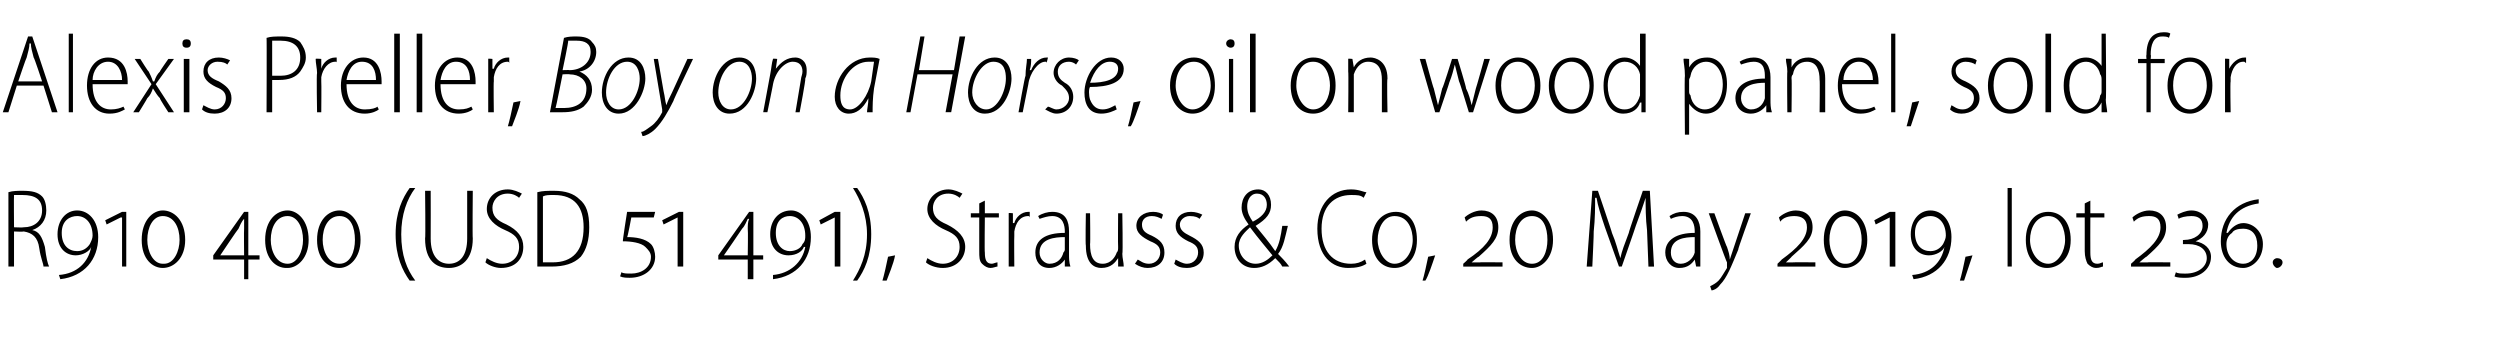
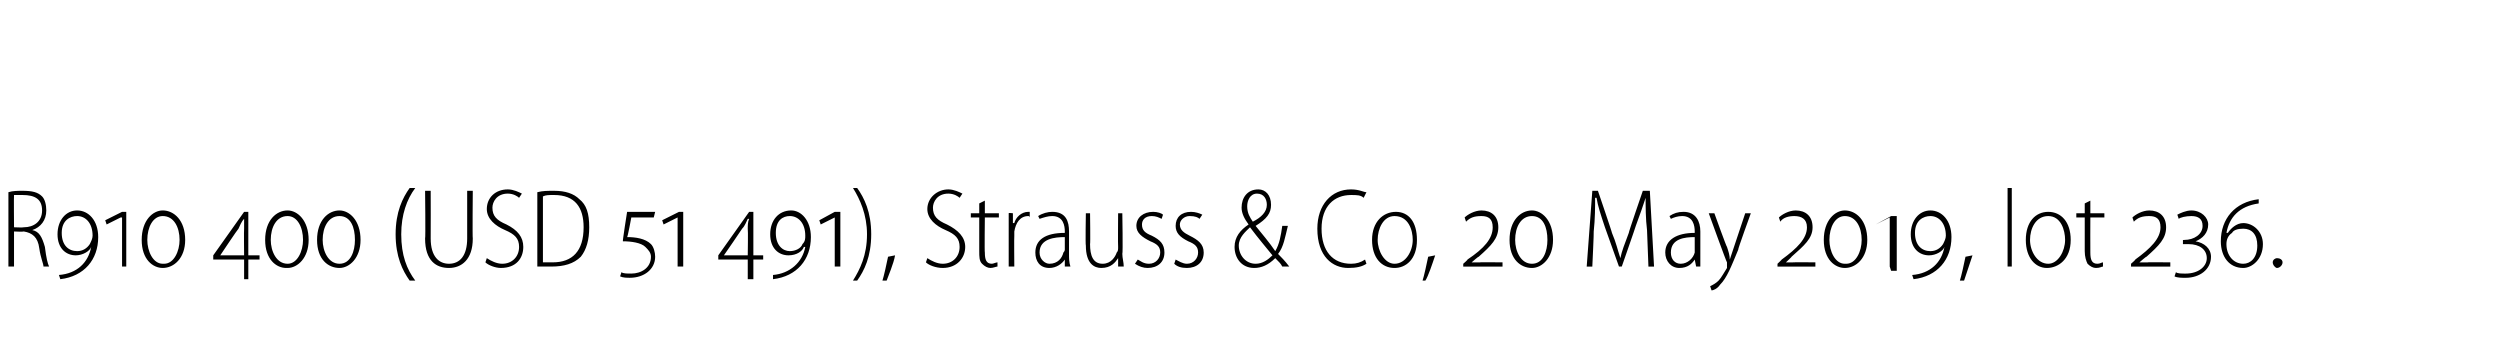
<svg xmlns="http://www.w3.org/2000/svg" version="1.1" width="178.2px" height="24px" viewBox="0 -2 178.2 24" style="top:-2px">
  <desc>Alexis Preller, Boy on a Horse, oil on wood panel, sold for R910 400 (USD 51 491), Strauss &amp; Co, 20 May 2019, lot 236.</desc>
  <defs />
  <g id="Polygon136612">
-     <path d="m.6 11.7c.3-.1.7-.1 1-.1c.7 0 1.1.1 1.4.4c.2.2.3.6.3 1c0 .7-.4 1.2-1 1.4c.5.1.7.5.9 1.2c.1.8.2 1.2.3 1.4h-.4c0-.2-.2-.6-.3-1.3c-.1-.8-.5-1.1-1.1-1.2c-.04.03-.7 0-.7 0v2.5h-.4v-5.3zm.4 2.5s.66.03.7 0c.7 0 1.3-.4 1.3-1.2c0-.8-.5-1.1-1.4-1.1h-.6c-.02.04 0 2.3 0 2.3zm3.2 3.4c1.3-.1 2.1-.9 2.3-2c-.1.3-.6.6-1.1.6c-.7 0-1.3-.5-1.3-1.5c0-1 .6-1.7 1.4-1.7c.8 0 1.5.7 1.5 1.9c0 1.6-1 2.8-2.7 3l-.1-.3zm1.3-1.7c.4 0 .7-.2.9-.5c.1-.2.2-.4.2-.6c0-.9-.5-1.4-1.1-1.4c-.5 0-1.1.3-1.1 1.2c0 .9.5 1.3 1.1 1.3zM8.7 17v-3.5h-.1l-1 .5l-.1-.3l1.2-.6h.3v3.9h-.3zm2.9.1c-.7 0-1.5-.6-1.5-2c0-1.4.8-2.1 1.5-2.1c.8 0 1.6.7 1.6 2.1c0 1.3-.8 2-1.6 2zm.1-.3c.7 0 1.1-.9 1.1-1.7c0-.9-.4-1.7-1.2-1.7c-.7 0-1.1.8-1.1 1.7c0 .8.4 1.7 1.1 1.7h.1zm6-.3v1.4h-.3v-1.4h-2.2v-.3l2.2-3.1h.3v3.1h.8v.3h-.8zm-.3-2.2v-.7c-.2.2-.3.5-.4.7c-.04.01-1.3 1.9-1.3 1.9h1.7s-.02-1.86 0-1.9zm3 2.8c-.7 0-1.5-.6-1.5-2c0-1.4.8-2.1 1.6-2.1c.7 0 1.5.7 1.5 2.1c0 1.3-.8 2-1.5 2h-.1zm.1-.3c.7 0 1.1-.9 1.1-1.7c0-.9-.4-1.7-1.1-1.7c-.8 0-1.2.8-1.2 1.7c0 .8.4 1.7 1.2 1.7zm3.7.3c-.8 0-1.6-.6-1.6-2c0-1.4.8-2.1 1.6-2.1c.7 0 1.5.7 1.5 2.1c0 1.3-.8 2-1.5 2zm0-.3c.8 0 1.1-.9 1.1-1.7c0-.9-.3-1.7-1.1-1.7c-.8 0-1.2.8-1.2 1.7c0 .8.4 1.7 1.2 1.7zm5.4-5.4c-.6.8-1 1.9-1 3.3c0 1.5.4 2.5 1 3.3h-.4c-.5-.7-1-1.7-1-3.3c0-1.6.5-2.6 1-3.3h.4zm1.1.2s.01 3.39 0 3.4c0 1.3.6 1.8 1.3 1.8c.8 0 1.3-.6 1.3-1.8v-3.4h.4s-.03 3.35 0 3.4c0 1.5-.8 2.1-1.7 2.1c-.9 0-1.7-.5-1.7-2.1c.04.03 0-3.4 0-3.4h.4zm4 4.8c.3.2.7.4 1.1.4c.7 0 1.2-.5 1.2-1.2c0-.6-.3-.9-1-1.2c-.7-.3-1.3-.8-1.3-1.5c0-.8.6-1.4 1.5-1.4c.4 0 .8.2 1 .3l-.2.3c-.1-.1-.4-.3-.8-.3c-.8 0-1.1.6-1.1 1c0 .6.3.9 1 1.2c.8.4 1.2.9 1.2 1.6c0 .8-.5 1.5-1.6 1.5c-.4 0-.9-.2-1.1-.4l.1-.3zm3.6-4.7c.4-.1.7-.1 1.2-.1c.8 0 1.4.2 1.8.6c.5.4.7 1 .7 2c0 .9-.2 1.6-.6 2.1c-.5.5-1.2.7-2.1.7h-1v-5.3zm.4 5h.7c1.4 0 2.2-.8 2.2-2.5c0-1.4-.6-2.3-2.1-2.3c-.4 0-.6 0-.8.1v4.7zm5.6.7c.1.1.4.1.7.1c.7 0 1.4-.4 1.4-1.2c0-.3-.2-.5-.4-.7c-.3-.3-1-.4-1.6-.4c-.04.04.3-2.1.3-2.1h2l-.1.4H45s-.26 1.42-.3 1.4c.6 0 1.3.1 1.7.5c.2.2.3.6.3.9c0 .9-.8 1.5-1.8 1.5c-.2 0-.5 0-.7-.1l.1-.3zm4-.4v-3.5l-1 .5l-.1-.3l1.2-.6h.3v3.9h-.4zm5.4-.5v1.4h-.4v-1.4h-2.1v-.3l2.2-3.1h.3v3.1h.7v.3h-.7zm-.4-2.2c0-.2 0-.5.1-.7h-.1c-.1.2-.2.5-.4.7c.01.01-1.3 1.9-1.3 1.9h1.7s.03-1.86 0-1.9zm1.8 3.3c1.2-.1 2.1-.9 2.3-2h-.1c-.1.3-.5.6-1.1.6c-.7 0-1.3-.5-1.3-1.5c0-1 .6-1.7 1.5-1.7c.7 0 1.4.7 1.4 1.9c0 1.6-1 2.8-2.7 3v-.3zm1.2-1.7c.4 0 .8-.2.9-.5c.2-.2.2-.4.2-.6c0-.9-.5-1.4-1.1-1.4c-.5 0-1 .3-1 1.2c0 .9.5 1.3 1 1.3zm3.2 1.1v-3.5l-1 .5l-.1-.3l1.1-.6h.4v3.9h-.4zm1.3 1c.5-.8 1-1.8 1-3.3c0-1.4-.5-2.5-1-3.3h.3c.5.7 1 1.7 1 3.3c0 1.6-.5 2.6-1 3.3h-.3zm2.1 0c.1-.3.3-1.2.4-1.7l.5-.1c-.1.6-.5 1.5-.6 1.8h-.3zm3.2-1.6c.3.2.7.4 1.1.4c.7 0 1.2-.5 1.2-1.2c0-.6-.3-.9-1-1.2c-.7-.3-1.3-.8-1.3-1.5c0-.8.7-1.4 1.5-1.4c.4 0 .8.2 1 .3l-.2.3c-.1-.1-.4-.3-.8-.3c-.8 0-1.1.6-1.1 1c0 .6.3.9 1 1.2c.8.4 1.3.9 1.3 1.6c0 .8-.6 1.5-1.6 1.5c-.5 0-1-.2-1.2-.4l.1-.3zm4.1-4.1v.9h1v.3h-1s-.03 2.5 0 2.5c0 .5.1.8.5.8c.1 0 .3-.1.4-.1v.3c-.1 0-.3.1-.5.1c-.2 0-.4-.1-.6-.3c-.2-.2-.2-.5-.2-.9v-2.4h-.6v-.3h.6v-.7l.4-.2zm1.7 1.9v-1c-.02-.04.3 0 .3 0v.7h.1c.1-.4.5-.8 1-.8h.1v.4c0-.1-.1-.1-.1-.1c-.6 0-.9.5-1 1.1v.3c-.02.04 0 2.2 0 2.2h-.4v-2.8zm4.3 1.9c0 .3 0 .6.1.9h-.4v-.5s-.03-.01 0 0c-.2.3-.6.6-1.1.6c-.7 0-1-.5-1-1.1c0-.9.7-1.4 2.1-1.4v-.1c0-.4-.1-1.1-.9-1.1c-.3 0-.6.1-.9.2l-.1-.2c.3-.2.7-.3 1-.3c1 0 1.2.7 1.2 1.4v1.6zm-.3-1.2c-.7 0-1.8.1-1.8 1.1c0 .5.4.8.7.8c.6 0 .9-.4 1-.8c.1-.1.1-.2.1-.2v-.9zm4.1 1.2c0 .3.1.6.1.9h-.4v-.6s-.01 0 0 0c-.2.3-.5.7-1.2.7c-.5 0-1.1-.3-1.1-1.6c-.04-.03 0-2.3 0-2.3h.3s.03 2.19 0 2.2c0 .8.2 1.4.9 1.4c.6 0 .9-.5 1-.8c.1-.1.1-.2.1-.4c-.02.01 0-2.4 0-2.4h.3s.05 2.86 0 2.9zm1.1.4c.2.1.4.3.8.3c.5 0 .8-.4.8-.8c0-.4-.2-.6-.7-.8c-.6-.3-1-.6-1-1.1c0-.6.5-1 1.2-1c.3 0 .6.1.7.2l-.1.3c-.2-.1-.4-.2-.7-.2c-.5 0-.7.3-.7.6c0 .4.2.6.7.8c.6.3.9.6.9 1.2c0 .7-.5 1.1-1.2 1.1c-.3 0-.6-.1-.9-.3l.2-.3zm2.7 0c.2.1.5.3.8.3c.5 0 .8-.4.8-.8c0-.4-.2-.6-.7-.8c-.6-.3-.9-.6-.9-1.1c0-.6.4-1 1.1-1c.3 0 .6.1.8.2l-.2.3c-.1-.1-.3-.2-.7-.2c-.4 0-.7.3-.7.6c0 .4.3.6.7.8c.6.3 1 .6 1 1.2c0 .7-.5 1.1-1.2 1.1c-.4 0-.7-.1-.9-.3l.1-.3zm7.6.5c-.1-.2-.2-.3-.5-.6c-.5.5-1 .7-1.5.7c-.9 0-1.4-.7-1.4-1.5c0-.7.4-1.2 1-1.6c-.3-.4-.5-.8-.5-1.2c0-.7.4-1.3 1.2-1.3c.5 0 .9.4.9 1.1c0 .6-.3 1-1.1 1.5c.4.5 1 1.2 1.4 1.8c.3-.5.4-1.1.5-1.8h.4c-.2.8-.3 1.5-.7 2c.2.2.5.5.8.9h-.5zm-1.9-.2c.5 0 .9-.3 1.2-.6c-.4-.5-1-1.2-1.6-2c-.3.3-.8.7-.8 1.3c0 .7.5 1.3 1.2 1.3zm.1-5c-.5 0-.7.5-.7.9c0 .5.2.8.4 1.1c.6-.3 1-.7 1-1.2c0-.4-.2-.8-.7-.8zm7.8 5c-.3.2-.7.3-1.3.3c-1.1 0-2.2-.8-2.2-2.8c0-1.7 1-2.8 2.4-2.8c.6 0 .9.2 1.1.2l-.2.4c-.2-.2-.5-.2-.9-.2c-1.2 0-2.1.8-2.1 2.4c0 1.6.8 2.5 2.1 2.5c.4 0 .7-.1 1-.3l.1.3zm3.6-1.7c0 1.4-.8 2-1.6 2c-.9 0-1.6-.7-1.6-2c0-1.3.8-2 1.7-2c.9 0 1.5.7 1.5 2zm-2.8 0c0 .8.5 1.7 1.2 1.7c.8 0 1.3-.9 1.3-1.7c0-.7-.3-1.7-1.3-1.7c-.8 0-1.2.9-1.2 1.7zm3.2 2.9c.1-.3.3-1.2.4-1.7l.5-.1c-.2.6-.5 1.5-.7 1.8h-.2zm2.9-1v-.2s.35-.3.3-.3c1.2-.8 1.8-1.5 1.8-2.3c0-.6-.3-.8-.8-.8c-.5 0-.8.1-1.1.4l-.1-.3c.2-.2.7-.5 1.2-.5c.7 0 1.2.4 1.2 1.2c0 .8-.5 1.3-1.4 2.1c-.03-.02-.5.4-.5.4c0 0 .03-.01 0 0h.6c-.05-.02 1.6 0 1.6 0v.3h-2.8zm4.9.1c-.8 0-1.6-.6-1.6-2c0-1.4.8-2.1 1.6-2.1c.7 0 1.5.7 1.5 2.1c0 1.3-.8 2-1.5 2zm0-.3c.8 0 1.1-.9 1.1-1.7c0-.9-.3-1.7-1.1-1.7c-.8 0-1.2.8-1.2 1.7c0 .8.4 1.7 1.2 1.7zm8.2-2.4c-.1-.8-.1-1.7-.1-2.3c-.2.6-.4 1.2-.7 2c.02-.02-1 2.9-1 2.9h-.2l-1-2.8c-.3-.9-.5-1.5-.6-2.1h-.1c0 .6 0 1.5-.1 2.4c.02 0-.1 2.5-.1 2.5h-.4l.4-5.4h.4s1.03 3.02 1 3c.3.7.4 1.2.6 1.8c.1-.5.3-1 .6-1.8c-.04.02 1-3 1-3h.5l.3 5.4h-.4l-.1-2.6zm3.8 1.7v.9h-.3l-.1-.5s.02-.01 0 0c-.2.3-.5.6-1.1.6c-.6 0-1-.5-1-1.1c0-.9.8-1.4 2.1-1.4v-.1c0-.4-.1-1.1-.9-1.1c-.3 0-.6.1-.8.2l-.1-.2c.3-.2.6-.3 1-.3c.9 0 1.2.7 1.2 1.4v1.6zm-.4-1.2c-.7 0-1.7.1-1.7 1.1c0 .5.3.8.7.8c.5 0 .9-.4 1-.8v-1.1zm1.4-1.7s.87 2.42.9 2.4c.1.3.2.6.2.9l.3-.9l.8-2.4h.4s-.95 2.61-.9 2.6c-.5 1.2-.8 2-1.3 2.5c-.2.3-.5.4-.6.4l-.1-.3c.2-.1.4-.2.6-.4c.2-.2.4-.6.6-.9v-.4c-.03.01-1.3-3.5-1.3-3.5h.4zm4.5 3.8v-.2s.32-.3.3-.3c1.1-.8 1.8-1.5 1.8-2.3c0-.6-.4-.8-.9-.8c-.4 0-.8.1-1 .4l-.1-.3c.2-.2.7-.5 1.2-.5c.7 0 1.2.4 1.2 1.2c0 .8-.6 1.3-1.5 2.1c.05-.02-.4.4-.4.4c0 0 .01-.01 0 0h.5c.03-.02 1.6 0 1.6 0v.3h-2.7zm4.8.1c-.7 0-1.5-.6-1.5-2c0-1.4.8-2.1 1.5-2.1c.8 0 1.6.7 1.6 2.1c0 1.3-.8 2-1.6 2zm.1-.3c.7 0 1.1-.9 1.1-1.7c0-.9-.4-1.7-1.2-1.7c-.7 0-1.1.8-1.1 1.7c0 .8.4 1.7 1.1 1.7h.1zm3.1.2v-3.5l-1 .5l-.1-.3l1.1-.6h.4v3.9h-.4zm1.6.6c1.3-.1 2.1-.9 2.3-2c-.1.3-.6.6-1.1.6c-.7 0-1.3-.5-1.3-1.5c0-1 .6-1.7 1.4-1.7c.8 0 1.5.7 1.5 1.9c0 1.6-1 2.8-2.7 3l-.1-.3zm1.3-1.7c.4 0 .7-.2.9-.5c.1-.2.2-.4.2-.6c0-.9-.5-1.4-1.1-1.4c-.5 0-1.1.3-1.1 1.2c0 .9.5 1.3 1.1 1.3zm2.1 2.1c.1-.3.3-1.2.4-1.7l.5-.1l-.6 1.8h-.3zm3.4-6.6h.3v5.6h-.3v-5.6zm4.5 3.7c0 1.4-.9 2-1.7 2c-.8 0-1.5-.7-1.5-2c0-1.3.7-2 1.6-2c.9 0 1.6.7 1.6 2zm-2.9 0c0 .8.5 1.7 1.3 1.7c.7 0 1.2-.9 1.2-1.7c0-.7-.3-1.7-1.2-1.7c-.9 0-1.3.9-1.3 1.7zm4.3-2.8v.9h1v.3h-1s-.01 2.5 0 2.5c0 .5.1.8.5.8c.2 0 .3-.1.4-.1v.3c-.1 0-.2.1-.5.1c-.2 0-.4-.1-.6-.3c-.1-.2-.2-.5-.2-.9v-2.4h-.6v-.3h.6v-.7l.4-.2zm2.9 4.7v-.2s.35-.3.3-.3c1.1-.8 1.8-1.5 1.8-2.3c0-.6-.3-.8-.8-.8c-.5 0-.8.1-1.1.4l-.1-.3c.2-.2.7-.5 1.2-.5c.7 0 1.2.4 1.2 1.2c0 .8-.5 1.3-1.4 2.1c-.03-.02-.5.4-.5.4c0 0 .03-.01 0 0h.6c-.05-.02 1.6 0 1.6 0v.3h-2.8zm3.2.4c.1.1.4.1.7.1c.9 0 1.5-.5 1.5-1.1c0-.6-.5-1-1.3-1h-.4v-.3s.09.02.1 0c.7 0 1.3-.4 1.3-1c0-.5-.3-.7-.8-.7c-.4 0-.8.1-.9.2l-.1-.3c.2-.1.6-.3 1-.3c.7 0 1.2.5 1.2 1c0 .6-.4 1-.9 1.2c.6.1 1.1.5 1.1 1.1c0 .9-.8 1.5-1.8 1.5c-.3 0-.6 0-.8-.1l.1-.3zm5.9-4.9c-1.4.2-2.1 1-2.3 2.1h.1c.2-.3.6-.7 1.1-.7c.7 0 1.4.6 1.4 1.5c0 1.1-.8 1.7-1.4 1.7c-1 0-1.6-.8-1.6-1.9c0-1.6 1-2.8 2.7-3v.3zm-1.1 4.3c.5 0 1-.4 1-1.3c0-.8-.4-1.2-1-1.2c-.4 0-.7.1-.8.3c-.3.2-.4.5-.4.8c0 .8.5 1.4 1.2 1.4zm2.4.3c-.1 0-.3-.2-.3-.4c0-.2.2-.3.3-.3c.2 0 .4.1.4.3c0 .2-.2.4-.4.4z" stroke="none" fill="#000" />
+     <path d="m.6 11.7c.3-.1.7-.1 1-.1c.7 0 1.1.1 1.4.4c.2.2.3.6.3 1c0 .7-.4 1.2-1 1.4c.5.1.7.5.9 1.2c.1.8.2 1.2.3 1.4h-.4c0-.2-.2-.6-.3-1.3c-.1-.8-.5-1.1-1.1-1.2c-.04.03-.7 0-.7 0v2.5h-.4v-5.3zm.4 2.5s.66.03.7 0c.7 0 1.3-.4 1.3-1.2c0-.8-.5-1.1-1.4-1.1h-.6c-.02.04 0 2.3 0 2.3zm3.2 3.4c1.3-.1 2.1-.9 2.3-2c-.1.3-.6.6-1.1.6c-.7 0-1.3-.5-1.3-1.5c0-1 .6-1.7 1.4-1.7c.8 0 1.5.7 1.5 1.9c0 1.6-1 2.8-2.7 3l-.1-.3zm1.3-1.7c.4 0 .7-.2.9-.5c.1-.2.2-.4.2-.6c0-.9-.5-1.4-1.1-1.4c-.5 0-1.1.3-1.1 1.2c0 .9.5 1.3 1.1 1.3zM8.7 17v-3.5h-.1l-1 .5l-.1-.3l1.2-.6h.3v3.9h-.3zm2.9.1c-.7 0-1.5-.6-1.5-2c0-1.4.8-2.1 1.5-2.1c.8 0 1.6.7 1.6 2.1c0 1.3-.8 2-1.6 2zm.1-.3c.7 0 1.1-.9 1.1-1.7c0-.9-.4-1.7-1.2-1.7c-.7 0-1.1.8-1.1 1.7c0 .8.4 1.7 1.1 1.7h.1zm6-.3v1.4h-.3v-1.4h-2.2v-.3l2.2-3.1h.3v3.1h.8v.3h-.8zm-.3-2.2v-.7c-.2.2-.3.5-.4.7c-.04.01-1.3 1.9-1.3 1.9h1.7s-.02-1.86 0-1.9zm3 2.8c-.7 0-1.5-.6-1.5-2c0-1.4.8-2.1 1.6-2.1c.7 0 1.5.7 1.5 2.1c0 1.3-.8 2-1.5 2h-.1zm.1-.3c.7 0 1.1-.9 1.1-1.7c0-.9-.4-1.7-1.1-1.7c-.8 0-1.2.8-1.2 1.7c0 .8.4 1.7 1.2 1.7zm3.7.3c-.8 0-1.6-.6-1.6-2c0-1.4.8-2.1 1.6-2.1c.7 0 1.5.7 1.5 2.1c0 1.3-.8 2-1.5 2zm0-.3c.8 0 1.1-.9 1.1-1.7c0-.9-.3-1.7-1.1-1.7c-.8 0-1.2.8-1.2 1.7c0 .8.4 1.7 1.2 1.7zm5.4-5.4c-.6.8-1 1.9-1 3.3c0 1.5.4 2.5 1 3.3h-.4c-.5-.7-1-1.7-1-3.3c0-1.6.5-2.6 1-3.3h.4zm1.1.2s.01 3.39 0 3.4c0 1.3.6 1.8 1.3 1.8c.8 0 1.3-.6 1.3-1.8v-3.4h.4s-.03 3.35 0 3.4c0 1.5-.8 2.1-1.7 2.1c-.9 0-1.7-.5-1.7-2.1c.04.03 0-3.4 0-3.4h.4zm4 4.8c.3.2.7.4 1.1.4c.7 0 1.2-.5 1.2-1.2c0-.6-.3-.9-1-1.2c-.7-.3-1.3-.8-1.3-1.5c0-.8.6-1.4 1.5-1.4c.4 0 .8.2 1 .3l-.2.3c-.1-.1-.4-.3-.8-.3c-.8 0-1.1.6-1.1 1c0 .6.3.9 1 1.2c.8.4 1.2.9 1.2 1.6c0 .8-.5 1.5-1.6 1.5c-.4 0-.9-.2-1.1-.4l.1-.3zm3.6-4.7c.4-.1.7-.1 1.2-.1c.8 0 1.4.2 1.8.6c.5.4.7 1 .7 2c0 .9-.2 1.6-.6 2.1c-.5.5-1.2.7-2.1.7h-1v-5.3zm.4 5h.7c1.4 0 2.2-.8 2.2-2.5c0-1.4-.6-2.3-2.1-2.3c-.4 0-.6 0-.8.1v4.7zm5.6.7c.1.1.4.1.7.1c.7 0 1.4-.4 1.4-1.2c0-.3-.2-.5-.4-.7c-.3-.3-1-.4-1.6-.4c-.04.04.3-2.1.3-2.1h2l-.1.4H45s-.26 1.42-.3 1.4c.6 0 1.3.1 1.7.5c.2.2.3.6.3.9c0 .9-.8 1.5-1.8 1.5c-.2 0-.5 0-.7-.1l.1-.3zm4-.4v-3.5l-1 .5l-.1-.3l1.2-.6h.3v3.9h-.4zm5.4-.5v1.4h-.4v-1.4h-2.1v-.3l2.2-3.1h.3v3.1h.7v.3h-.7zm-.4-2.2c0-.2 0-.5.1-.7h-.1c-.1.2-.2.5-.4.7c.01.01-1.3 1.9-1.3 1.9h1.7s.03-1.86 0-1.9zm1.8 3.3c1.2-.1 2.1-.9 2.3-2h-.1c-.1.3-.5.6-1.1.6c-.7 0-1.3-.5-1.3-1.5c0-1 .6-1.7 1.5-1.7c.7 0 1.4.7 1.4 1.9c0 1.6-1 2.8-2.7 3v-.3zm1.2-1.7c.4 0 .8-.2.9-.5c.2-.2.2-.4.2-.6c0-.9-.5-1.4-1.1-1.4c-.5 0-1 .3-1 1.2c0 .9.5 1.3 1 1.3zm3.2 1.1v-3.5l-1 .5l-.1-.3l1.1-.6h.4v3.9h-.4zm1.3 1c.5-.8 1-1.8 1-3.3c0-1.4-.5-2.5-1-3.3h.3c.5.7 1 1.7 1 3.3c0 1.6-.5 2.6-1 3.3h-.3zm2.1 0c.1-.3.3-1.2.4-1.7l.5-.1c-.1.6-.5 1.5-.6 1.8h-.3zm3.2-1.6c.3.2.7.4 1.1.4c.7 0 1.2-.5 1.2-1.2c0-.6-.3-.9-1-1.2c-.7-.3-1.3-.8-1.3-1.5c0-.8.7-1.4 1.5-1.4c.4 0 .8.2 1 .3l-.2.3c-.1-.1-.4-.3-.8-.3c-.8 0-1.1.6-1.1 1c0 .6.3.9 1 1.2c.8.4 1.3.9 1.3 1.6c0 .8-.6 1.5-1.6 1.5c-.5 0-1-.2-1.2-.4l.1-.3zm4.1-4.1v.9h1v.3h-1s-.03 2.5 0 2.5c0 .5.1.8.5.8c.1 0 .3-.1.4-.1v.3c-.1 0-.3.1-.5.1c-.2 0-.4-.1-.6-.3c-.2-.2-.2-.5-.2-.9v-2.4h-.6v-.3h.6v-.7l.4-.2zm1.7 1.9v-1c-.02-.04.3 0 .3 0v.7h.1c.1-.4.5-.8 1-.8h.1v.4c0-.1-.1-.1-.1-.1c-.6 0-.9.5-1 1.1v.3c-.02.04 0 2.2 0 2.2h-.4v-2.8zm4.3 1.9c0 .3 0 .6.1.9h-.4v-.5s-.03-.01 0 0c-.2.3-.6.6-1.1.6c-.7 0-1-.5-1-1.1c0-.9.7-1.4 2.1-1.4v-.1c0-.4-.1-1.1-.9-1.1c-.3 0-.6.1-.9.2l-.1-.2c.3-.2.7-.3 1-.3c1 0 1.2.7 1.2 1.4v1.6zm-.3-1.2c-.7 0-1.8.1-1.8 1.1c0 .5.4.8.7.8c.6 0 .9-.4 1-.8c.1-.1.1-.2.1-.2v-.9zm4.1 1.2c0 .3.1.6.1.9h-.4v-.6s-.01 0 0 0c-.2.3-.5.7-1.2.7c-.5 0-1.1-.3-1.1-1.6c-.04-.03 0-2.3 0-2.3h.3s.03 2.19 0 2.2c0 .8.2 1.4.9 1.4c.6 0 .9-.5 1-.8c.1-.1.1-.2.1-.4c-.02.01 0-2.4 0-2.4h.3s.05 2.86 0 2.9zm1.1.4c.2.1.4.3.8.3c.5 0 .8-.4.8-.8c0-.4-.2-.6-.7-.8c-.6-.3-1-.6-1-1.1c0-.6.5-1 1.2-1c.3 0 .6.1.7.2l-.1.3c-.2-.1-.4-.2-.7-.2c-.5 0-.7.3-.7.6c0 .4.2.6.7.8c.6.3.9.6.9 1.2c0 .7-.5 1.1-1.2 1.1c-.3 0-.6-.1-.9-.3l.2-.3zm2.7 0c.2.1.5.3.8.3c.5 0 .8-.4.8-.8c0-.4-.2-.6-.7-.8c-.6-.3-.9-.6-.9-1.1c0-.6.4-1 1.1-1c.3 0 .6.1.8.2l-.2.3c-.1-.1-.3-.2-.7-.2c-.4 0-.7.3-.7.6c0 .4.3.6.7.8c.6.3 1 .6 1 1.2c0 .7-.5 1.1-1.2 1.1c-.4 0-.7-.1-.9-.3l.1-.3zm7.6.5c-.1-.2-.2-.3-.5-.6c-.5.5-1 .7-1.5.7c-.9 0-1.4-.7-1.4-1.5c0-.7.4-1.2 1-1.6c-.3-.4-.5-.8-.5-1.2c0-.7.4-1.3 1.2-1.3c.5 0 .9.4.9 1.1c0 .6-.3 1-1.1 1.5c.4.5 1 1.2 1.4 1.8c.3-.5.4-1.1.5-1.8h.4c-.2.8-.3 1.5-.7 2c.2.2.5.5.8.9h-.5zm-1.9-.2c.5 0 .9-.3 1.2-.6c-.4-.5-1-1.2-1.6-2c-.3.3-.8.7-.8 1.3c0 .7.5 1.3 1.2 1.3zm.1-5c-.5 0-.7.5-.7.9c0 .5.2.8.4 1.1c.6-.3 1-.7 1-1.2c0-.4-.2-.8-.7-.8zm7.8 5c-.3.2-.7.3-1.3.3c-1.1 0-2.2-.8-2.2-2.8c0-1.7 1-2.8 2.4-2.8c.6 0 .9.2 1.1.2l-.2.4c-.2-.2-.5-.2-.9-.2c-1.2 0-2.1.8-2.1 2.4c0 1.6.8 2.5 2.1 2.5c.4 0 .7-.1 1-.3l.1.3zm3.6-1.7c0 1.4-.8 2-1.6 2c-.9 0-1.6-.7-1.6-2c0-1.3.8-2 1.7-2c.9 0 1.5.7 1.5 2zm-2.8 0c0 .8.5 1.7 1.2 1.7c.8 0 1.3-.9 1.3-1.7c0-.7-.3-1.7-1.3-1.7c-.8 0-1.2.9-1.2 1.7zm3.2 2.9c.1-.3.3-1.2.4-1.7l.5-.1c-.2.6-.5 1.5-.7 1.8h-.2zm2.9-1v-.2s.35-.3.3-.3c1.2-.8 1.8-1.5 1.8-2.3c0-.6-.3-.8-.8-.8c-.5 0-.8.1-1.1.4l-.1-.3c.2-.2.7-.5 1.2-.5c.7 0 1.2.4 1.2 1.2c0 .8-.5 1.3-1.4 2.1c-.03-.02-.5.4-.5.4c0 0 .03-.01 0 0h.6c-.05-.02 1.6 0 1.6 0v.3h-2.8zm4.9.1c-.8 0-1.6-.6-1.6-2c0-1.4.8-2.1 1.6-2.1c.7 0 1.5.7 1.5 2.1c0 1.3-.8 2-1.5 2zm0-.3c.8 0 1.1-.9 1.1-1.7c0-.9-.3-1.7-1.1-1.7c-.8 0-1.2.8-1.2 1.7c0 .8.4 1.7 1.2 1.7zm8.2-2.4c-.1-.8-.1-1.7-.1-2.3c-.2.6-.4 1.2-.7 2c.02-.02-1 2.9-1 2.9h-.2l-1-2.8c-.3-.9-.5-1.5-.6-2.1h-.1c0 .6 0 1.5-.1 2.4c.02 0-.1 2.5-.1 2.5h-.4l.4-5.4h.4s1.03 3.02 1 3c.3.7.4 1.2.6 1.8c.1-.5.3-1 .6-1.8c-.04.02 1-3 1-3h.5l.3 5.4h-.4l-.1-2.6zm3.8 1.7v.9h-.3l-.1-.5s.02-.01 0 0c-.2.3-.5.6-1.1.6c-.6 0-1-.5-1-1.1c0-.9.8-1.4 2.1-1.4v-.1c0-.4-.1-1.1-.9-1.1c-.3 0-.6.1-.8.2l-.1-.2c.3-.2.6-.3 1-.3c.9 0 1.2.7 1.2 1.4v1.6zm-.4-1.2c-.7 0-1.7.1-1.7 1.1c0 .5.3.8.7.8c.5 0 .9-.4 1-.8v-1.1zm1.4-1.7s.87 2.42.9 2.4c.1.3.2.6.2.9l.3-.9l.8-2.4h.4s-.95 2.61-.9 2.6c-.5 1.2-.8 2-1.3 2.5c-.2.3-.5.4-.6.4l-.1-.3c.2-.1.4-.2.6-.4c.2-.2.4-.6.6-.9v-.4c-.03.01-1.3-3.5-1.3-3.5h.4zm4.5 3.8v-.2s.32-.3.3-.3c1.1-.8 1.8-1.5 1.8-2.3c0-.6-.4-.8-.9-.8c-.4 0-.8.1-1 .4l-.1-.3c.2-.2.7-.5 1.2-.5c.7 0 1.2.4 1.2 1.2c0 .8-.6 1.3-1.5 2.1c.05-.02-.4.4-.4.4c0 0 .01-.01 0 0h.5c.03-.02 1.6 0 1.6 0v.3h-2.7zm4.8.1c-.7 0-1.5-.6-1.5-2c0-1.4.8-2.1 1.5-2.1c.8 0 1.6.7 1.6 2.1c0 1.3-.8 2-1.6 2zm.1-.3c.7 0 1.1-.9 1.1-1.7c0-.9-.4-1.7-1.2-1.7c-.7 0-1.1.8-1.1 1.7c0 .8.4 1.7 1.1 1.7h.1zm3.1.2v-3.5l-1 .5l1.1-.6h.4v3.9h-.4zm1.6.6c1.3-.1 2.1-.9 2.3-2c-.1.3-.6.6-1.1.6c-.7 0-1.3-.5-1.3-1.5c0-1 .6-1.7 1.4-1.7c.8 0 1.5.7 1.5 1.9c0 1.6-1 2.8-2.7 3l-.1-.3zm1.3-1.7c.4 0 .7-.2.9-.5c.1-.2.2-.4.2-.6c0-.9-.5-1.4-1.1-1.4c-.5 0-1.1.3-1.1 1.2c0 .9.5 1.3 1.1 1.3zm2.1 2.1c.1-.3.3-1.2.4-1.7l.5-.1l-.6 1.8h-.3zm3.4-6.6h.3v5.6h-.3v-5.6zm4.5 3.7c0 1.4-.9 2-1.7 2c-.8 0-1.5-.7-1.5-2c0-1.3.7-2 1.6-2c.9 0 1.6.7 1.6 2zm-2.9 0c0 .8.5 1.7 1.3 1.7c.7 0 1.2-.9 1.2-1.7c0-.7-.3-1.7-1.2-1.7c-.9 0-1.3.9-1.3 1.7zm4.3-2.8v.9h1v.3h-1s-.01 2.5 0 2.5c0 .5.1.8.5.8c.2 0 .3-.1.4-.1v.3c-.1 0-.2.1-.5.1c-.2 0-.4-.1-.6-.3c-.1-.2-.2-.5-.2-.9v-2.4h-.6v-.3h.6v-.7l.4-.2zm2.9 4.7v-.2s.35-.3.3-.3c1.1-.8 1.8-1.5 1.8-2.3c0-.6-.3-.8-.8-.8c-.5 0-.8.1-1.1.4l-.1-.3c.2-.2.7-.5 1.2-.5c.7 0 1.2.4 1.2 1.2c0 .8-.5 1.3-1.4 2.1c-.03-.02-.5.4-.5.4c0 0 .03-.01 0 0h.6c-.05-.02 1.6 0 1.6 0v.3h-2.8zm3.2.4c.1.1.4.1.7.1c.9 0 1.5-.5 1.5-1.1c0-.6-.5-1-1.3-1h-.4v-.3s.09.02.1 0c.7 0 1.3-.4 1.3-1c0-.5-.3-.7-.8-.7c-.4 0-.8.1-.9.2l-.1-.3c.2-.1.6-.3 1-.3c.7 0 1.2.5 1.2 1c0 .6-.4 1-.9 1.2c.6.1 1.1.5 1.1 1.1c0 .9-.8 1.5-1.8 1.5c-.3 0-.6 0-.8-.1l.1-.3zm5.9-4.9c-1.4.2-2.1 1-2.3 2.1h.1c.2-.3.6-.7 1.1-.7c.7 0 1.4.6 1.4 1.5c0 1.1-.8 1.7-1.4 1.7c-1 0-1.6-.8-1.6-1.9c0-1.6 1-2.8 2.7-3v.3zm-1.1 4.3c.5 0 1-.4 1-1.3c0-.8-.4-1.2-1-1.2c-.4 0-.7.1-.8.3c-.3.2-.4.5-.4.8c0 .8.5 1.4 1.2 1.4zm2.4.3c-.1 0-.3-.2-.3-.4c0-.2.2-.3.3-.3c.2 0 .4.1.4.3c0 .2-.2.4-.4.4z" stroke="none" fill="#000" />
  </g>
  <g id="Polygon136611">
-     <path d="m1.2 4.1L.6 6h-.4L2 .6h.3L4.1 6h-.4l-.6-1.9H1.2zM3 3.8s-.56-1.7-.6-1.7c-.1-.4-.2-.7-.2-1h-.1c0 .3-.1.6-.2 1c-.02-.02-.6 1.7-.6 1.7h1.7zM4.9.4h.3v5.6h-.3V.4zM6.6 4c0 1.3.6 1.8 1.3 1.8c.4 0 .7-.1.9-.2l.1.2c-.2.1-.5.3-1.1.3c-1 0-1.6-.8-1.6-2c0-1.2.6-2 1.5-2c1.2 0 1.4 1.1 1.4 1.7v.2H6.6zm2.1-.3c0-.6-.3-1.3-1-1.3c-.7 0-1.1.7-1.1 1.3h2.1zM10 2.2s.55.89.6.9c.1.2.2.4.3.7h.1c.1-.3.2-.5.4-.7c-.03-.01.6-.9.6-.9h.4L11.1 4l1.3 2h-.4s-.64-.97-.6-1c-.2-.2-.3-.4-.5-.7c-.1.3-.2.5-.4.7c0 .03-.6 1-.6 1h-.4l1.3-2l-1.2-1.8h.4zM13.1 6V2.2h.4v3.8h-.4zm.5-4.9c0 .2-.1.3-.3.3c-.2 0-.3-.1-.3-.3c0-.2.1-.3.3-.3c.2 0 .3.1.3.3zm.9 4.4c.2.1.5.3.8.3c.5 0 .8-.4.8-.8c0-.4-.2-.6-.7-.8c-.6-.3-.9-.6-.9-1.1c0-.6.4-1 1.1-1c.3 0 .6.1.8.2l-.2.3c-.1-.1-.3-.2-.7-.2c-.4 0-.7.3-.7.6c0 .4.3.6.8.8c.5.3.9.6.9 1.2c0 .7-.5 1.1-1.2 1.1c-.4 0-.7-.1-.9-.3l.1-.3zM19 .7c.3-.1.6-.1 1.1-.1c.5 0 1 .1 1.3.4c.2.3.4.6.4 1.1c0 .4-.2.7-.4 1c-.3.4-.8.6-1.5.6h-.5v2.3h-.4s.02-5.33 0-5.3zm.4 2.7h.6c.8 0 1.4-.4 1.4-1.3c0-.8-.5-1.2-1.4-1.2h-.6v2.5zm3.2-.2c0-.3-.1-.7-.1-1c.02-.04.4 0 .4 0v.7c.1-.4.5-.8 1-.8h.1v.4c0-.1 0-.1-.1-.1c-.5 0-.9.5-1 1.1v.3c.02.04 0 2.2 0 2.2h-.3s-.05-2.77 0-2.8zm2.1.8c0 1.3.6 1.8 1.3 1.8c.5 0 .8-.1.9-.2l.1.2c-.1.1-.5.3-1 .3c-1.1 0-1.7-.8-1.7-2c0-1.2.7-2 1.6-2c1.1 0 1.3 1.1 1.3 1.7v.2h-2.5zm2.1-.3c0-.6-.2-1.3-1-1.3c-.7 0-1 .7-1.1 1.3h2.1zM28.1.4h.4v5.6h-.4V.4zm1.6 0h.4v5.6h-.4V.4zM31.4 4c0 1.3.6 1.8 1.3 1.8c.5 0 .7-.1.9-.2l.1.2c-.1.1-.5.3-1 .3c-1.1 0-1.7-.8-1.7-2c0-1.2.7-2 1.6-2c1.1 0 1.3 1.1 1.3 1.7v.2h-2.5zm2.1-.3c0-.6-.2-1.3-1-1.3c-.7 0-1 .7-1.1 1.3h2.1zm1.3-.5v-1c-.02-.04.3 0 .3 0v.7h.1c.1-.4.5-.8 1-.8h.1v.4c0-.1-.1-.1-.1-.1c-.6 0-.9.5-1 1.1v.3c-.03.04 0 2.2 0 2.2h-.4V3.2zM36.2 7c.1-.3.3-1.2.4-1.7l.5-.1c-.1.6-.5 1.5-.6 1.8h-.3zm4-6.3c.3-.1.6-.1.9-.1c.5 0 .9.1 1.1.4c.2.2.3.4.3.7c0 .7-.5 1.3-1.2 1.4c.5.2.9.6.9 1.3c0 .5-.3.9-.6 1.2c-.4.3-.9.4-1.5.4h-.9l1-5.3zM40.1 3s.52-.02.5 0c.8 0 1.5-.5 1.5-1.3c0-.6-.4-.8-1-.8h-.6c.04.03-.4 2.1-.4 2.1zm-.5 2.7h.6c.9 0 1.6-.4 1.6-1.4c0-.6-.5-1-1.2-1c.02-.03-.5 0-.5 0c0 0-.47 2.38-.5 2.4zM46 3.6c0 .9-.7 2.5-1.9 2.5c-.8 0-1.2-.7-1.2-1.5c0-1.1.7-2.5 1.9-2.5c.9 0 1.2.8 1.2 1.5zm-2.8 1c0 .6.3 1.2.9 1.2c.9 0 1.5-1.3 1.5-2.2c0-.5-.2-1.2-.9-1.2c-.9 0-1.5 1.2-1.5 2.2zm3.7-2.4l.4 2.3c.1.4.1.7.2 1c.1-.3.2-.5.4-.9L49 2.2h.4s-1.45 3.02-1.4 3c-.4.8-.8 1.5-1.3 2c-.3.3-.7.5-.9.5l-.1-.3c.2 0 .4-.2.7-.4c.3-.2.6-.6.8-1v-.2l-.6-3.6h.3zm7 1.4c0 .9-.6 2.5-1.9 2.5c-.8 0-1.2-.7-1.2-1.5c0-1.1.7-2.5 1.9-2.5c.9 0 1.2.8 1.2 1.5zm-2.7 1c0 .6.3 1.2.9 1.2c.9 0 1.5-1.3 1.5-2.2c0-.5-.2-1.2-.9-1.2c-.9 0-1.5 1.2-1.5 2.2zM54.4 6l.5-2.7c.1-.5.1-.8.2-1.1c-.01-.04.3 0 .3 0l-.1.7s.02.04 0 0c.4-.5.8-.8 1.4-.8c.3 0 .8.2.8.9c0 .2 0 .4-.1.6c.05.04-.4 2.4-.4 2.4h-.3l.4-2.4c0-.1.1-.3.1-.5c0-.4-.2-.7-.7-.7c-.5 0-1.2.6-1.4 1.6c.02-.04-.4 2-.4 2h-.3zm7.4 0c0-.2.1-.6.1-1c-.4.8-.9 1.1-1.4 1.1c-.6 0-1-.5-1-1.2c0-1.3 1-2.8 2.5-2.8c.2 0 .5 0 .7.1l-.4 2.1c-.1.7-.1 1.3-.1 1.7h-.4zm.5-3.6h-.4c-1.1 0-2 1.2-2 2.4c0 .5.1 1 .7 1c.6 0 1.3-1 1.5-2l.2-1.4zM65.9.6L65.5 3h2.5l.4-2.4h.4l-1 5.4h-.4l.5-2.7h-2.5L64.9 6h-.3l1-5.4h.3zm6.2 3c0 .9-.6 2.5-1.9 2.5c-.8 0-1.2-.7-1.2-1.5c0-1.1.7-2.5 1.9-2.5c.9 0 1.2.8 1.2 1.5zm-2.8 1c0 .6.4 1.2 1 1.2c.8 0 1.4-1.3 1.4-2.2c0-.5-.1-1.2-.9-1.2c-.8 0-1.5 1.2-1.5 2.2zM72.6 6s.45-2.58.5-2.6c0-.5.1-.9.1-1.2h.3c0 .2 0 .5-.1.8h.1c.2-.5.6-.9 1.1-.9h.1l-.1.4c0-.1 0-.1-.1-.1c-.5 0-1.1.8-1.2 1.6l-.4 2h-.3zm2.1-.4c.1 0 .4.2.6.2c.5 0 .9-.4.9-.8c0-.4-.2-.6-.5-.9c-.4-.2-.6-.6-.6-.9c0-.6.5-1.1 1.1-1.1c.3 0 .6.1.7.2l-.2.3c-.1-.1-.3-.2-.5-.2c-.5 0-.8.3-.8.7c0 .4.2.6.5.8c.4.2.6.6.6 1c0 .7-.5 1.2-1.2 1.2c-.3 0-.6-.2-.8-.3l.2-.2zm4.9.2c-.2.1-.6.3-1.1.3c-.9 0-1.2-.7-1.2-1.5c0-1.1.8-2.5 1.9-2.5c.6 0 .9.4.9.8c0 1-1.1 1.3-2.4 1.3c-.1.1-.1.6 0 .9c.2.5.5.7.9.7c.4 0 .7-.2.9-.3l.1.3zm.1-2.9c0-.3-.2-.5-.6-.5c-.6 0-1.1.6-1.4 1.5c1 0 2-.2 2-1zm.7 4.1c.1-.3.3-1.2.4-1.7l.5-.1c-.2.6-.5 1.5-.7 1.8h-.2zm6.2-2.9c0 1.4-.8 2-1.6 2c-.8 0-1.6-.7-1.6-2c0-1.3.8-2 1.7-2c.9 0 1.5.7 1.5 2zm-2.8 0c0 .8.5 1.7 1.2 1.7c.8 0 1.3-.9 1.3-1.7c0-.7-.3-1.7-1.2-1.7c-.9 0-1.3.9-1.3 1.7zM87.6 6V2.2h.3v3.8h-.3zm.4-4.9c0 .2-.1.3-.3.3c-.1 0-.3-.1-.3-.3c0-.2.2-.3.3-.3c.2 0 .3.1.3.3zm1.1-.7h.4v5.6h-.4V.4zm6.1 3.7c0 1.4-.8 2-1.6 2c-.9 0-1.6-.7-1.6-2c0-1.3.8-2 1.6-2c1 0 1.6.7 1.6 2zm-2.8 0c0 .8.5 1.7 1.2 1.7c.8 0 1.2-.9 1.2-1.7c0-.7-.3-1.7-1.2-1.7c-.9 0-1.2.9-1.2 1.7zm3.7-1v-.9c-.01-.04.3 0 .3 0l.1.6s-.02-.02 0 0c.2-.4.6-.7 1.2-.7c.3 0 1.2.2 1.2 1.5c-.05-.01 0 2.4 0 2.4h-.4V3.7c0-.7-.2-1.3-1-1.3c-.4 0-.8.3-1 .9v2.7h-.4s.03-2.93 0-2.9zm5.5-.9s.57 2.1.6 2.1l.3 1.2l.3-1.2c.05 0 .7-2.1.7-2.1h.4s.63 2.06.6 2.1c.2.4.3.8.4 1.2l.3-1.2c.02-.01.6-2.1.6-2.1h.4L105 6h-.3s-.65-2.15-.7-2.2l-.3-1.2c-.1.4-.2.8-.4 1.3c.03-.04-.7 2.1-.7 2.1h-.3l-1.1-3.8h.4zm8.2 1.9c0 1.4-.8 2-1.6 2c-.9 0-1.6-.7-1.6-2c0-1.3.8-2 1.6-2c.9 0 1.6.7 1.6 2zm-2.8 0c0 .8.4 1.7 1.2 1.7c.8 0 1.2-.9 1.2-1.7c0-.7-.3-1.7-1.2-1.7c-.9 0-1.2.9-1.2 1.7zm6.6 0c0 1.4-.8 2-1.6 2c-.9 0-1.6-.7-1.6-2c0-1.3.8-2 1.7-2c.9 0 1.5.7 1.5 2zm-2.8 0c0 .8.5 1.7 1.2 1.7c.8 0 1.3-.9 1.3-1.7c0-.7-.4-1.7-1.3-1.7c-.8 0-1.2.9-1.2 1.7zm6.5-3.7v5.6h-.3v-.7s-.07.04-.1 0c-.1.4-.5.8-1.2.8c-.8 0-1.4-.7-1.4-2c0-1.3.7-2 1.5-2c.5 0 .9.3 1.1.6c-.01 0 0 0 0 0V.4h.4zm-.4 3.3v-.4c-.1-.5-.5-.9-1.1-.9c-.7 0-1.2.8-1.2 1.7c0 .9.4 1.7 1.2 1.7c.5 0 .9-.3 1.1-1V3.7zm3.2-.3c0-.6-.1-.9-.1-1.2c.03-.04.4 0 .4 0v.6s.02.02 0 0c.3-.5.7-.7 1.3-.7c.8 0 1.4.7 1.4 1.9c0 1.4-.7 2.1-1.5 2.1c-.5 0-.9-.3-1.2-.7c.05.04 0 0 0 0v2.2h-.3s-.04-4.22 0-4.2zm.3 1.1c0 .1 0 .2.1.3c.1.7.6 1 1 1c.8 0 1.3-.8 1.3-1.8c0-.8-.4-1.6-1.2-1.6c-.5 0-1 .4-1.1 1c0 .1-.1.2-.1.3v.8zm5.8.6c0 .3 0 .6.1.9h-.4v-.5s-.05-.01 0 0c-.2.3-.6.6-1.1.6c-.7 0-1.1-.5-1.1-1.1c0-.9.8-1.4 2.1-1.4v-.1c0-.4 0-1.1-.8-1.1c-.3 0-.6.1-.9.2l-.1-.2c.3-.2.7-.3 1-.3c.9 0 1.2.7 1.2 1.4v1.6zm-.4-1.2c-.6 0-1.7.1-1.7 1.1c0 .5.4.8.7.8c.6 0 .9-.4 1-.8V3.9zm1.6-.8c0-.4-.1-.6-.1-.9c.03-.04.4 0 .4 0v.6s.02-.02 0 0c.2-.4.6-.7 1.2-.7c.4 0 1.2.2 1.2 1.5v2.4h-.4s.03-2.34 0-2.3c0-.7-.2-1.3-.9-1.3c-.5 0-.9.3-1 .9c-.1.1-.1.2-.1.3c.03-.01 0 2.4 0 2.4h-.3s-.03-2.93 0-2.9zm3.9.9c0 1.3.7 1.8 1.4 1.8c.4 0 .7-.1.9-.2l.1.2c-.2.1-.5.3-1.1.3c-1 0-1.6-.8-1.6-2c0-1.2.6-2 1.5-2c1.1 0 1.4 1.1 1.4 1.7v.2h-2.6zm2.2-.3c0-.6-.3-1.3-1-1.3c-.7 0-1.1.7-1.1 1.3h2.1zm1.3-3.3h.3v5.6h-.3V.4zm1.1 6.6c.1-.3.3-1.2.4-1.7l.5-.1l-.6 1.8h-.3zm3.2-1.5c.2.1.4.3.8.3c.5 0 .8-.4.8-.8c0-.4-.2-.6-.7-.8c-.6-.3-.9-.6-.9-1.1c0-.6.4-1 1.1-1c.3 0 .6.1.7.2l-.1.3c-.1-.1-.4-.2-.7-.2c-.4 0-.7.3-.7.6c0 .4.2.6.7.8c.6.3 1 .6 1 1.2c0 .7-.6 1.1-1.3 1.1c-.3 0-.6-.1-.8-.3l.1-.3zm5.8-1.4c0 1.4-.9 2-1.6 2c-.9 0-1.6-.7-1.6-2c0-1.3.8-2 1.6-2c.9 0 1.6.7 1.6 2zm-2.8 0c0 .8.4 1.7 1.2 1.7c.8 0 1.2-.9 1.2-1.7c0-.7-.3-1.7-1.2-1.7c-.9 0-1.2.9-1.2 1.7zm3.7-3.7h.4v5.6h-.4V.4zm4.3 0s.05 4.74 0 4.7c0 .3.1.7.1.9h-.4v-.7s0 .04 0 0c-.2.4-.6.8-1.2.8c-.8 0-1.5-.7-1.5-2c0-1.3.7-2 1.6-2c.5 0 .9.3 1.1.6c-.04 0 0 0 0 0V.4h.3zm-.3 3.3c0-.1 0-.3-.1-.4c-.1-.5-.5-.9-1-.9c-.8 0-1.2.8-1.2 1.7c0 .9.4 1.7 1.2 1.7c.4 0 .9-.3 1-1c.1-.1.1-.2.1-.3v-.8zM153 6V2.5h-.6v-.3h.6s-.03-.27 0-.3c0-.5.1-1 .4-1.3c.2-.2.5-.3.8-.3c.2 0 .4 0 .5.1l-.1.3c-.1-.1-.3-.1-.5-.1c-.6 0-.8.6-.8 1.3c.04.02 0 .3 0 .3h1v.3h-1v3.5h-.3zm4.7-1.9c0 1.4-.9 2-1.6 2c-.9 0-1.6-.7-1.6-2c0-1.3.8-2 1.6-2c.9 0 1.6.7 1.6 2zm-2.8 0c0 .8.4 1.7 1.2 1.7c.7 0 1.2-.9 1.2-1.7c0-.7-.3-1.7-1.2-1.7c-.9 0-1.2.9-1.2 1.7zm3.7-.9v-1c-.03-.04.3 0 .3 0v.7s.04 0 0 0c.2-.4.6-.8 1.1-.8h.1v.4c-.1-.1-.1-.1-.2-.1c-.5 0-.8.5-.9 1.1v.3c-.04.04 0 2.2 0 2.2h-.4V3.2z" stroke="none" fill="#000" />
-   </g>
+     </g>
</svg>